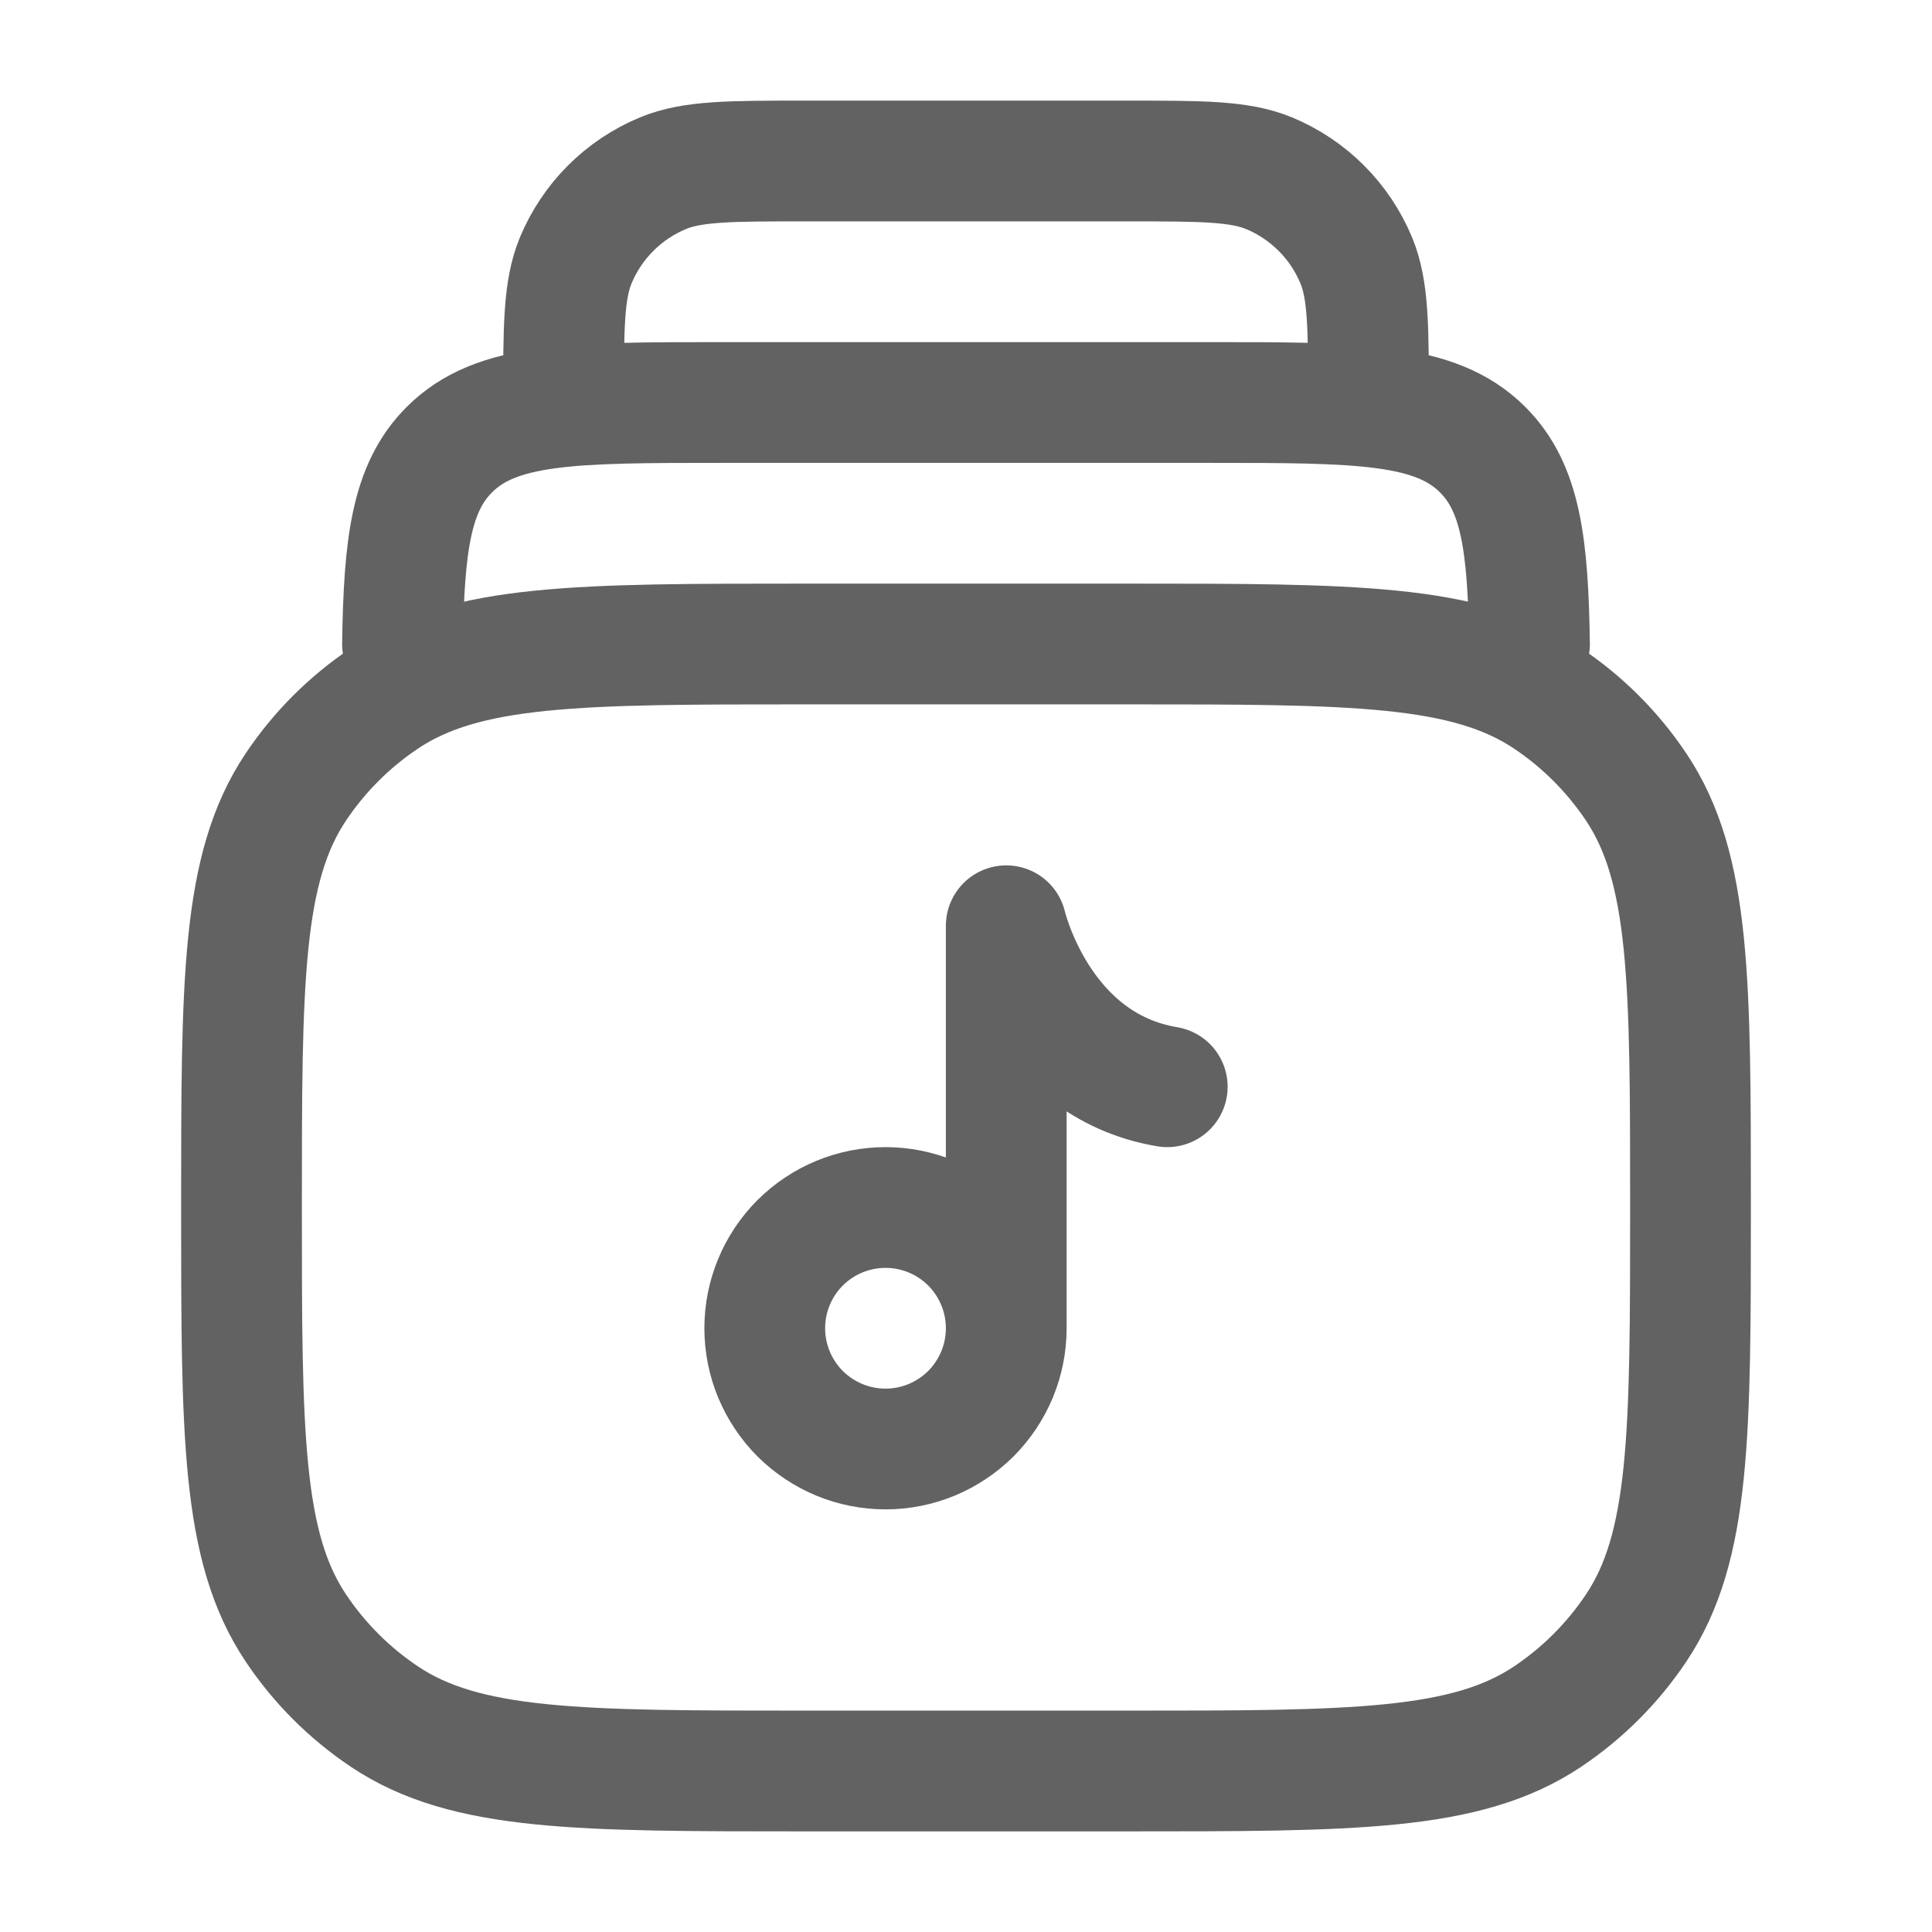
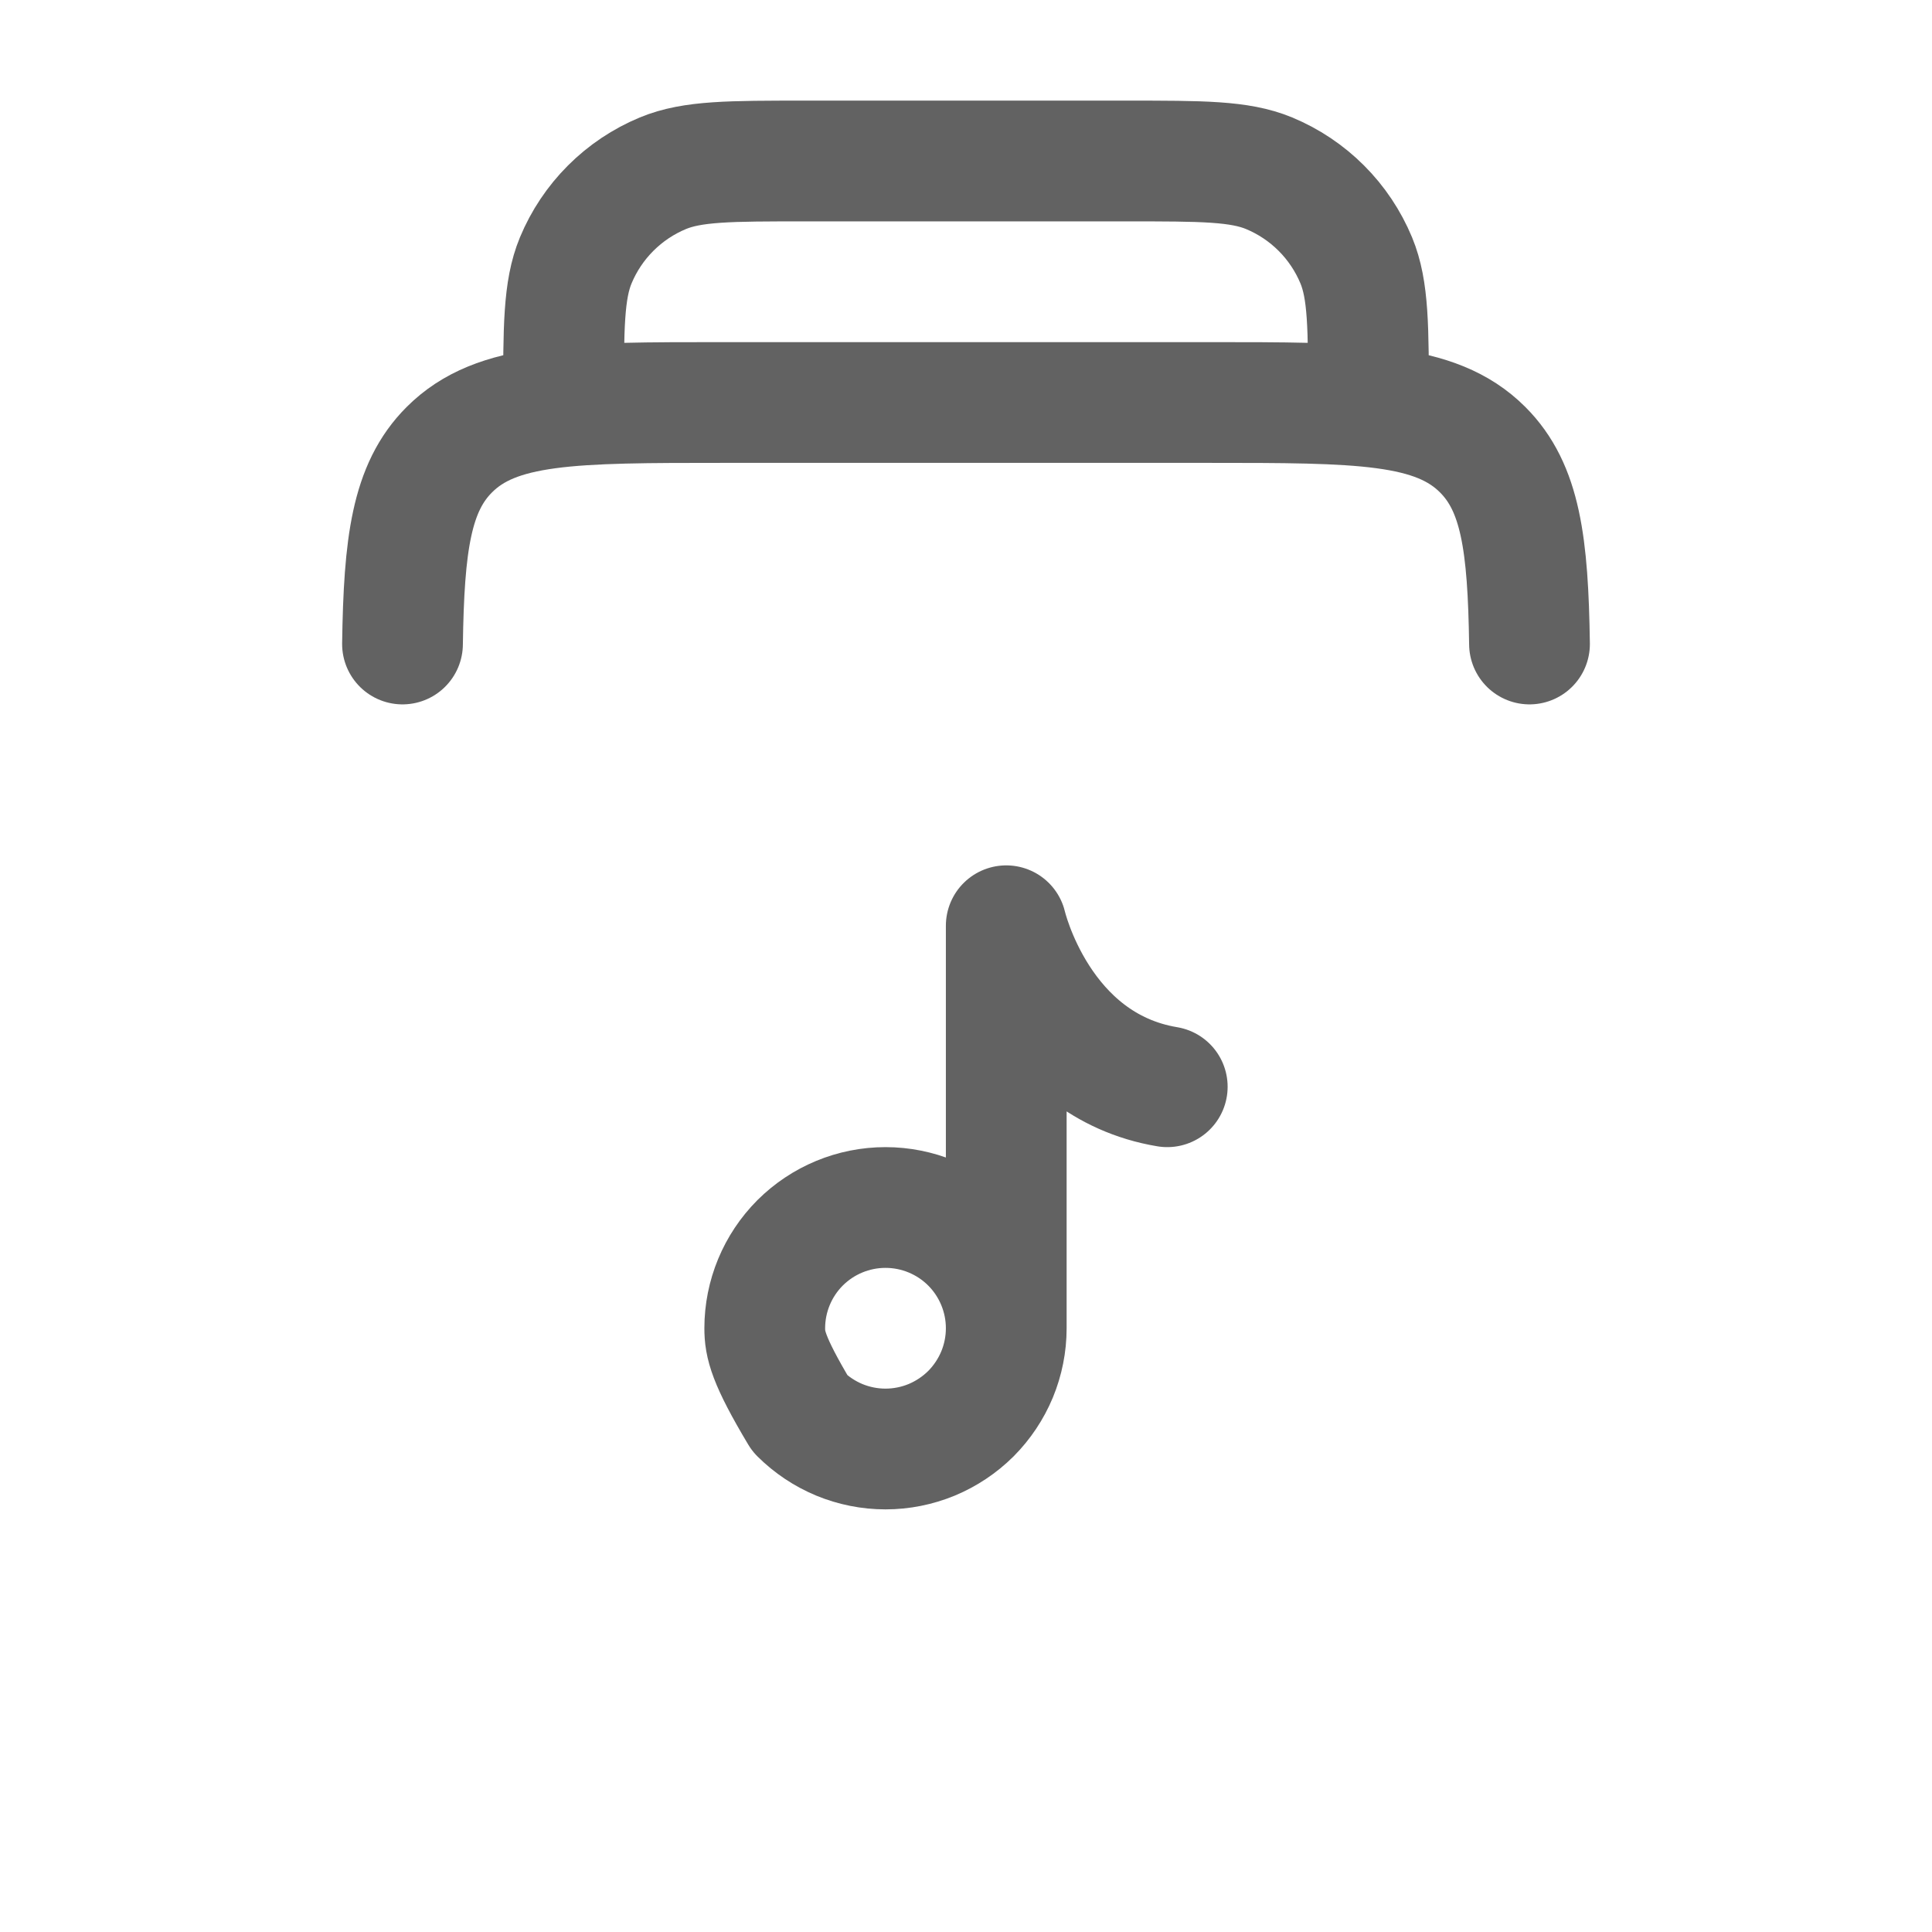
<svg xmlns="http://www.w3.org/2000/svg" width="24" height="24" viewBox="0 0 24 24" fill="none">
-   <path d="M3 15C3 12.191 3 10.787 3.674 9.778C3.966 9.341 4.341 8.966 4.778 8.674C5.787 8 7.19 8 10 8H14C16.809 8 18.213 8 19.222 8.674C19.659 8.966 20.034 9.341 20.326 9.778C21 10.787 21 12.19 21 15C21 17.81 21 19.213 20.326 20.222C20.034 20.659 19.659 21.034 19.222 21.326C18.213 22 16.81 22 14 22H10C7.191 22 5.787 22 4.778 21.326C4.341 21.034 3.966 20.659 3.674 20.222C3 19.213 3 17.81 3 15Z" stroke="#626262" stroke-width="1.5" stroke-linecap="round" stroke-linejoin="round" />
-   <path d="M12.5 16.5C12.5 16.697 12.461 16.892 12.386 17.074C12.31 17.256 12.2 17.421 12.061 17.561C11.921 17.7 11.756 17.81 11.574 17.886C11.392 17.961 11.197 18 11 18C10.803 18 10.608 17.961 10.426 17.886C10.244 17.81 10.079 17.7 9.939 17.561C9.8 17.421 9.69 17.256 9.614 17.074C9.539 16.892 9.5 16.697 9.5 16.5C9.5 16.102 9.658 15.721 9.939 15.439C10.221 15.158 10.602 15 11 15C11.398 15 11.779 15.158 12.061 15.439C12.342 15.721 12.5 16.102 12.5 16.5ZM12.5 16.5V11.5C12.5 11.5 12.9 13.233 14.5 13.5M19 8C18.982 6.76 18.89 6.057 18.418 5.586C17.832 5 16.888 5 15.002 5H8.998C7.111 5 6.168 5 5.582 5.586C5.11 6.057 5.018 6.76 5 8M17 5C17 4.068 17 3.602 16.848 3.235C16.747 2.992 16.6 2.772 16.414 2.586C16.228 2.4 16.008 2.253 15.765 2.152C15.398 2 14.932 2 14 2H10C9.068 2 8.602 2 8.235 2.152C7.992 2.253 7.772 2.4 7.586 2.586C7.4 2.772 7.253 2.992 7.152 3.235C7 3.602 7 4.068 7 5" stroke="#626262" stroke-width="1.5" stroke-linecap="round" stroke-linejoin="round" />
+   <path d="M12.5 16.5C12.5 16.697 12.461 16.892 12.386 17.074C12.31 17.256 12.2 17.421 12.061 17.561C11.921 17.7 11.756 17.81 11.574 17.886C11.392 17.961 11.197 18 11 18C10.803 18 10.608 17.961 10.426 17.886C10.244 17.81 10.079 17.7 9.939 17.561C9.539 16.892 9.5 16.697 9.5 16.5C9.5 16.102 9.658 15.721 9.939 15.439C10.221 15.158 10.602 15 11 15C11.398 15 11.779 15.158 12.061 15.439C12.342 15.721 12.5 16.102 12.5 16.5ZM12.5 16.5V11.5C12.5 11.5 12.9 13.233 14.5 13.5M19 8C18.982 6.76 18.89 6.057 18.418 5.586C17.832 5 16.888 5 15.002 5H8.998C7.111 5 6.168 5 5.582 5.586C5.11 6.057 5.018 6.76 5 8M17 5C17 4.068 17 3.602 16.848 3.235C16.747 2.992 16.6 2.772 16.414 2.586C16.228 2.4 16.008 2.253 15.765 2.152C15.398 2 14.932 2 14 2H10C9.068 2 8.602 2 8.235 2.152C7.992 2.253 7.772 2.4 7.586 2.586C7.4 2.772 7.253 2.992 7.152 3.235C7 3.602 7 4.068 7 5" stroke="#626262" stroke-width="1.5" stroke-linecap="round" stroke-linejoin="round" />
</svg>